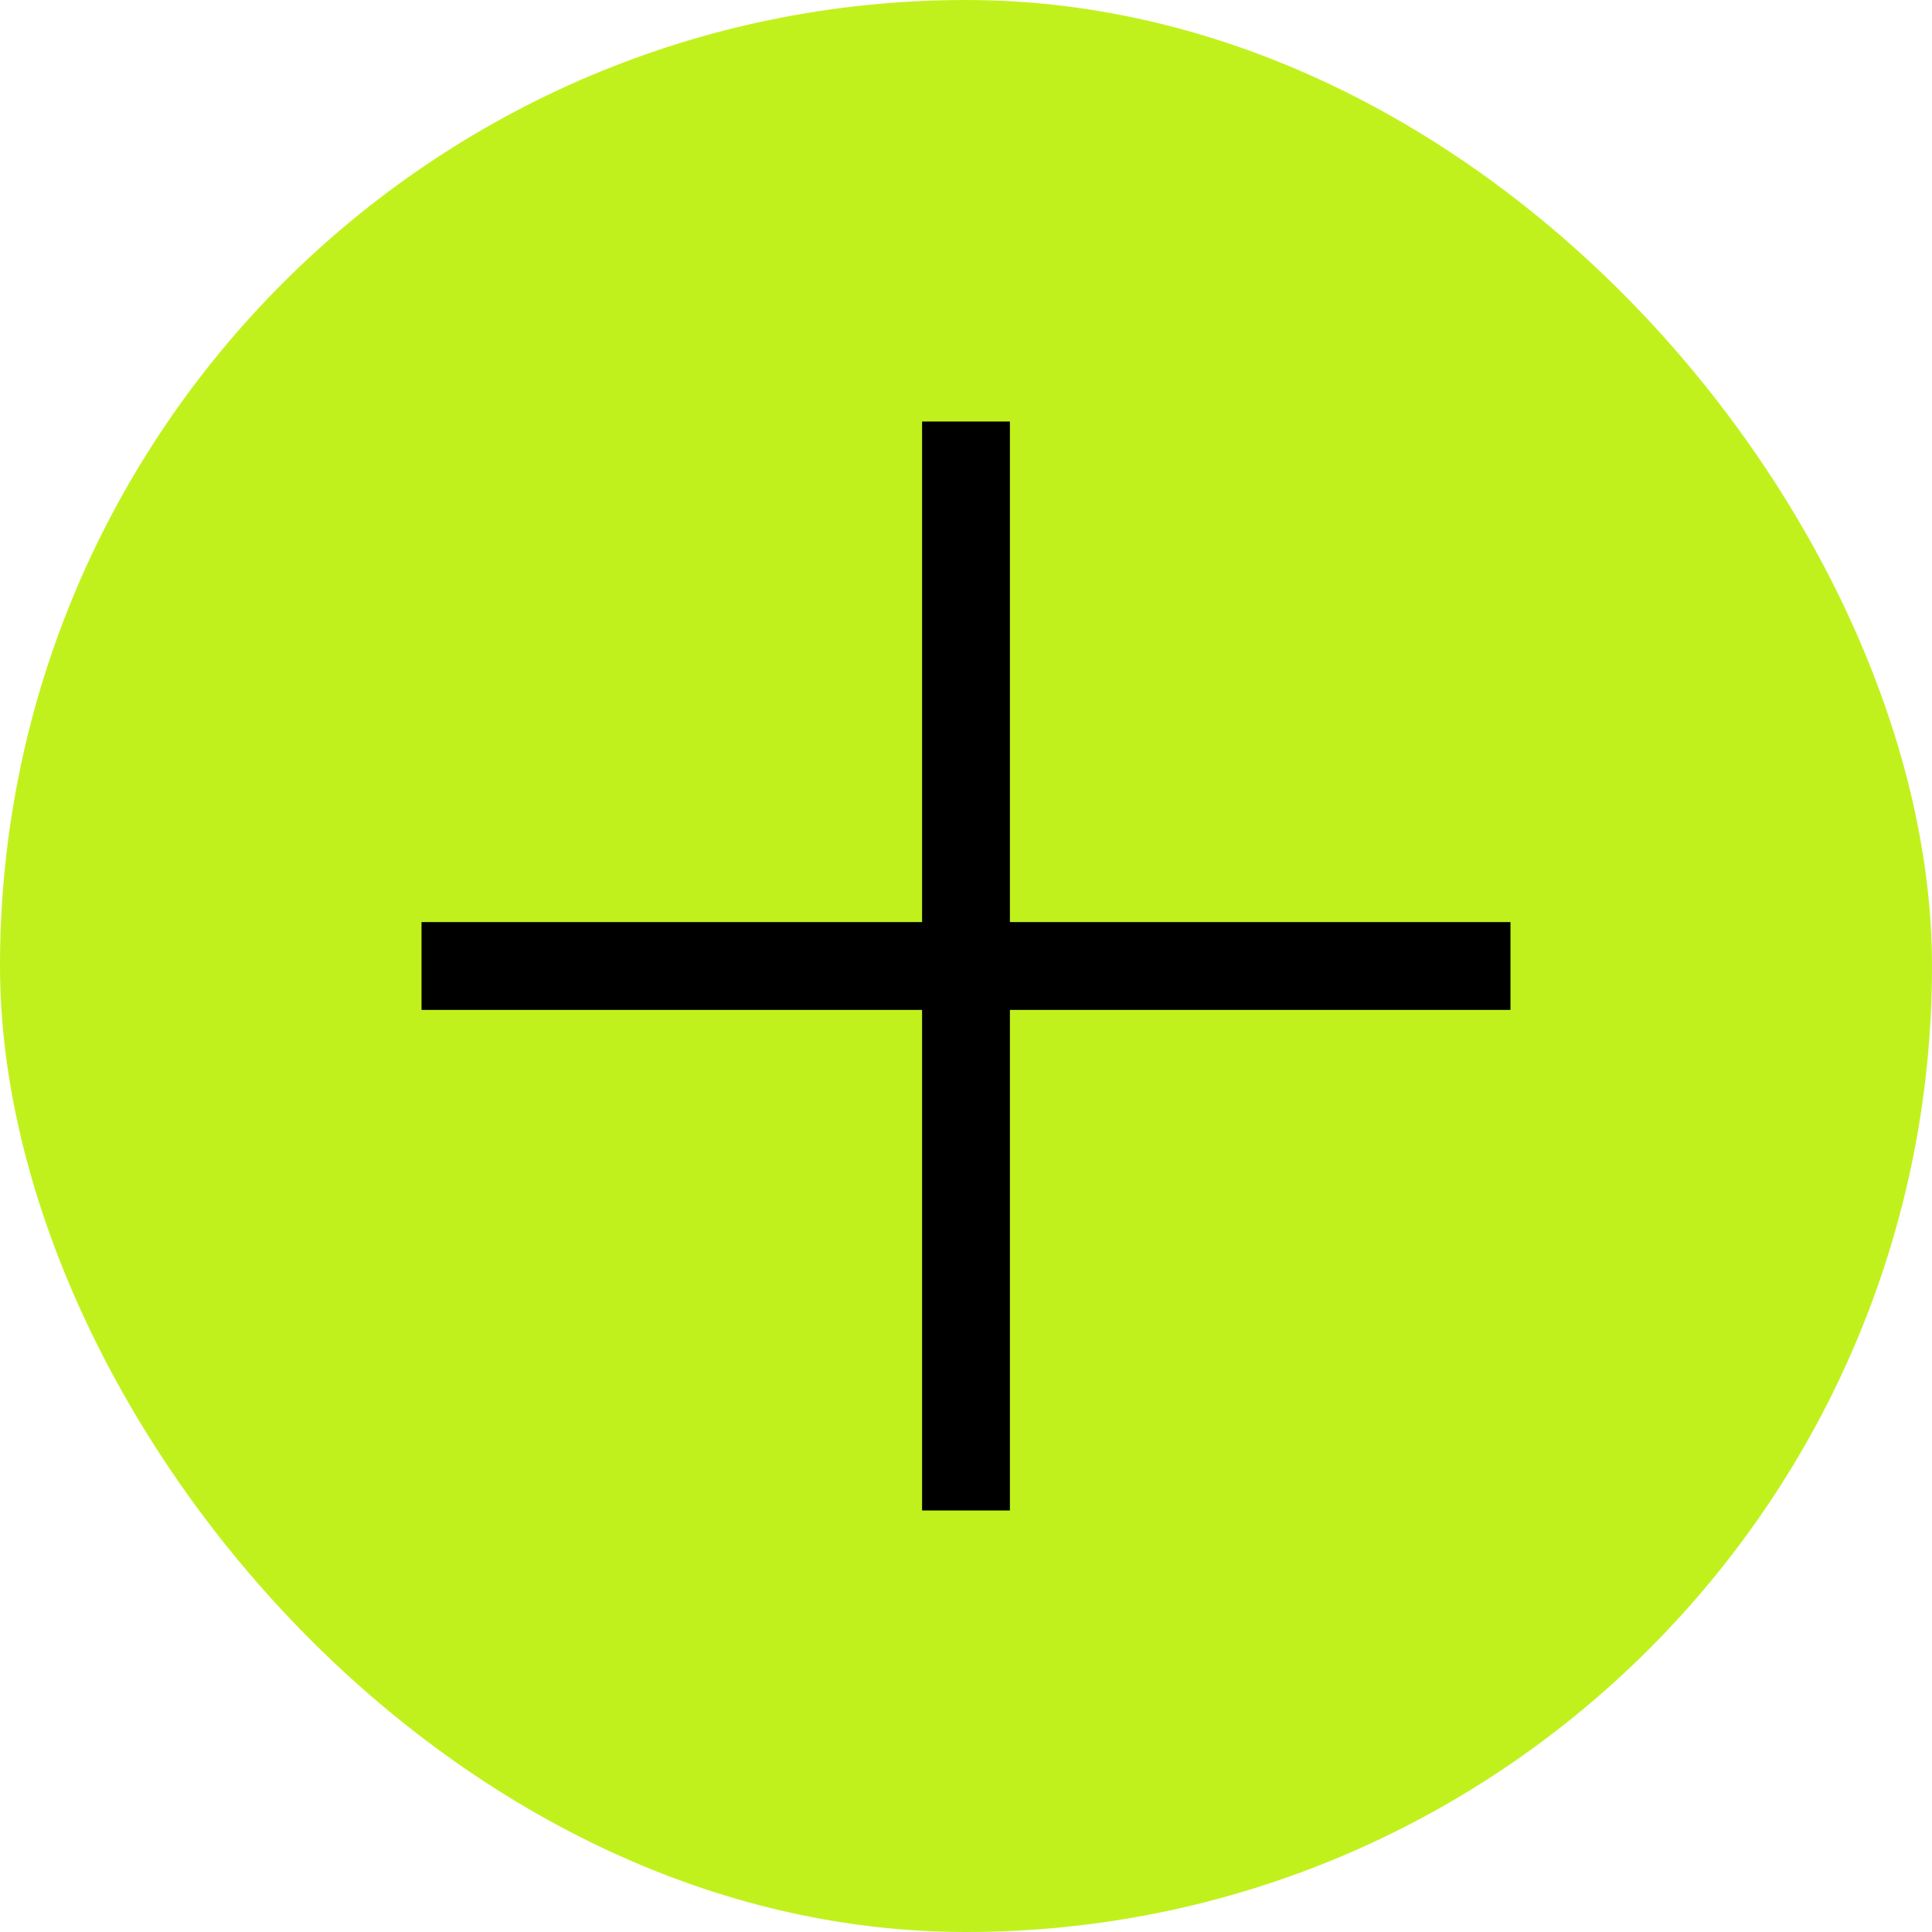
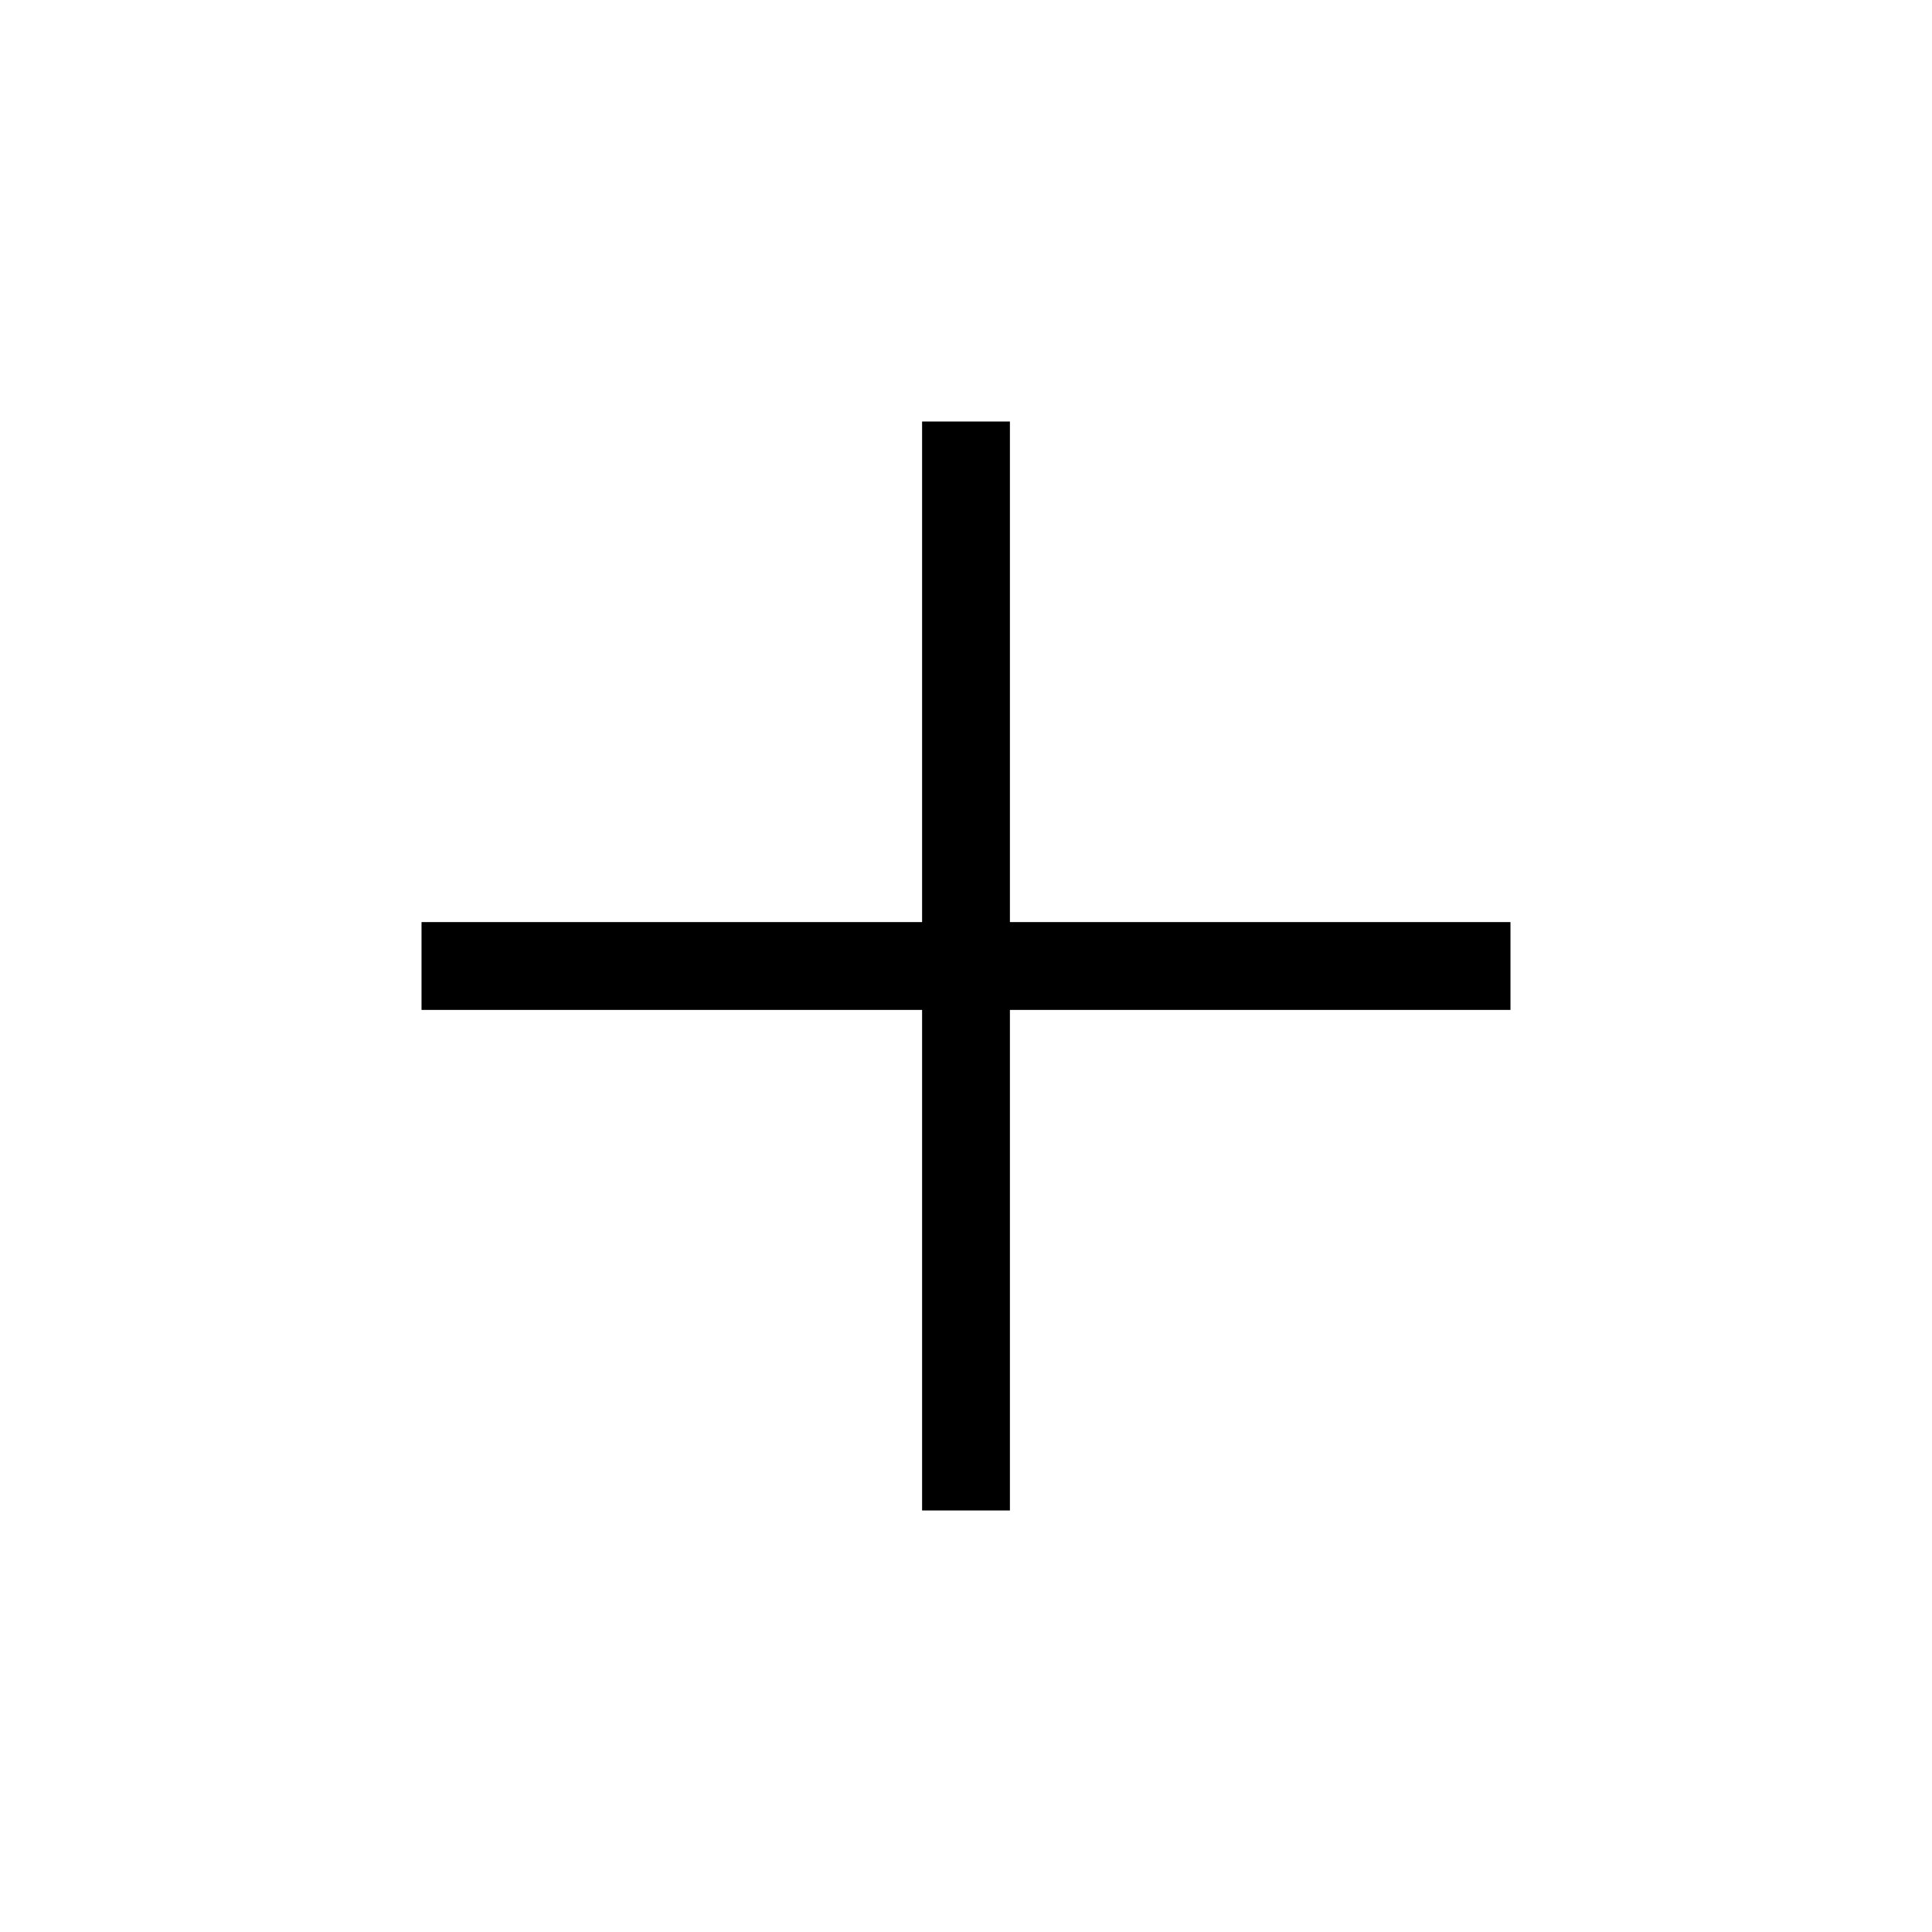
<svg xmlns="http://www.w3.org/2000/svg" width="55" height="55" viewBox="0 0 55 55" fill="none">
-   <rect width="55" height="55" rx="27.5" fill="#C1F11D" />
  <path d="M27.5 12V43" stroke="black" stroke-width="2.5" />
  <path d="M12 27.5H43" stroke="black" stroke-width="2.5" />
</svg>